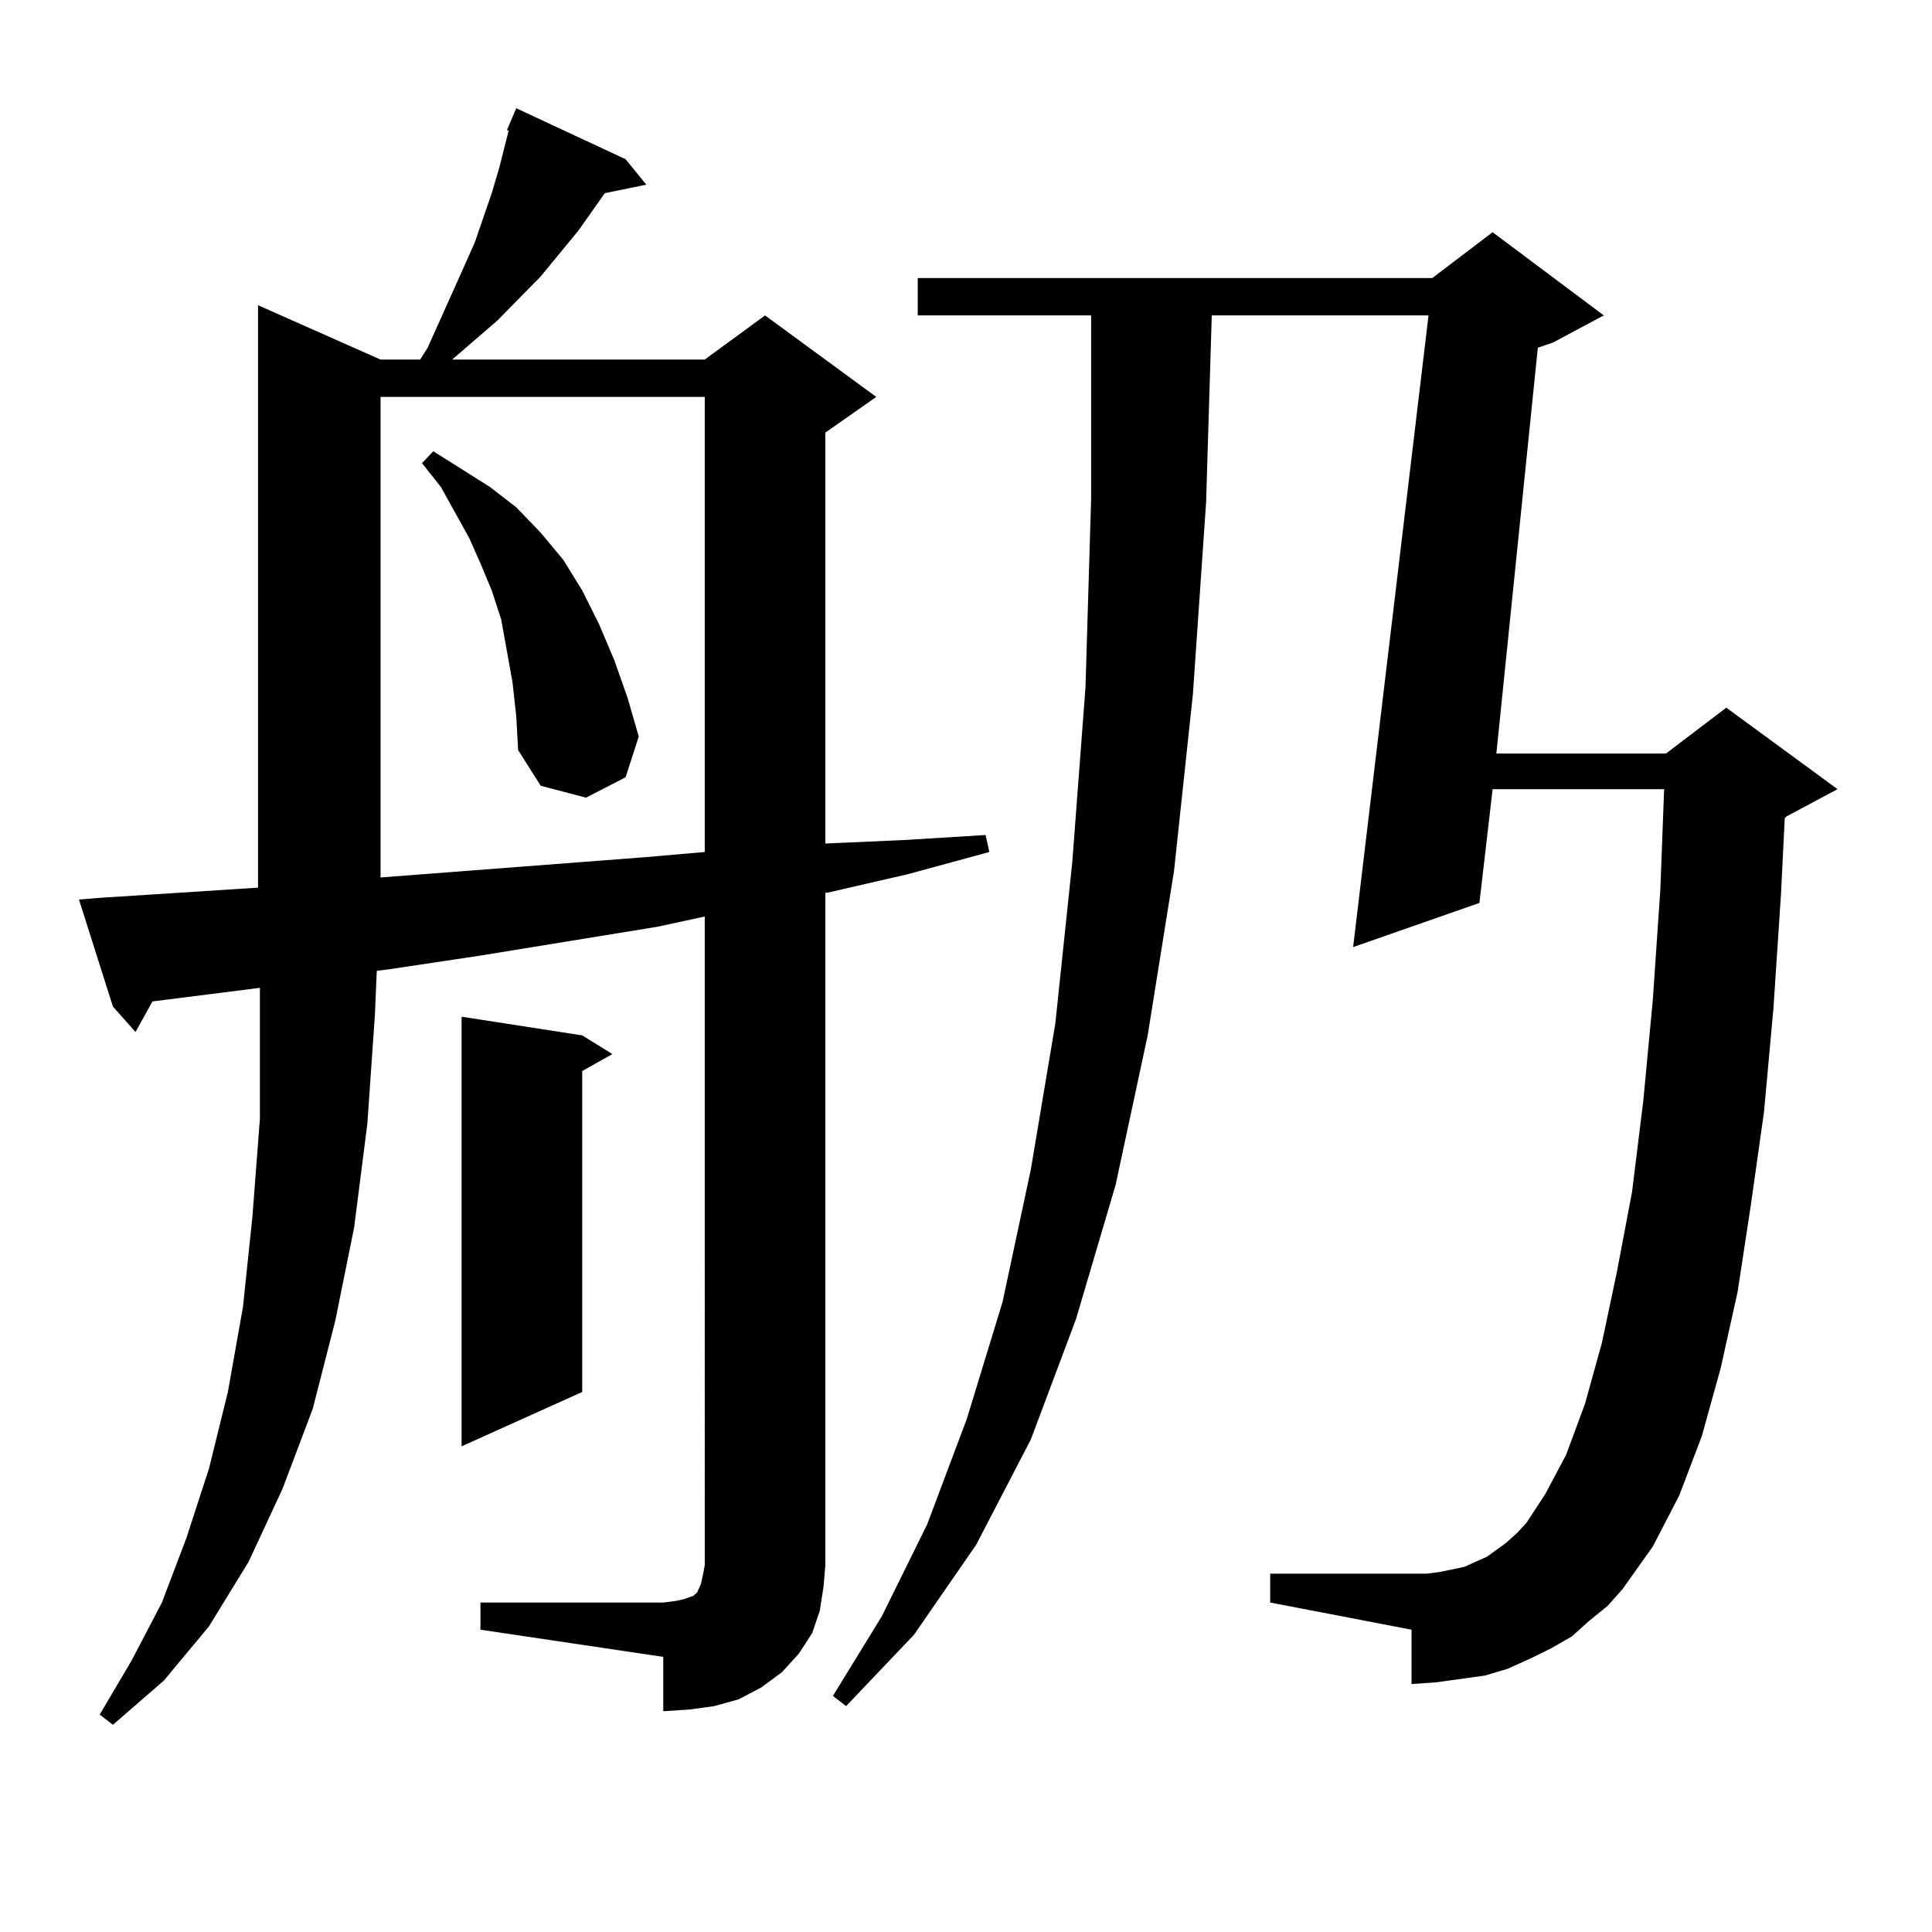
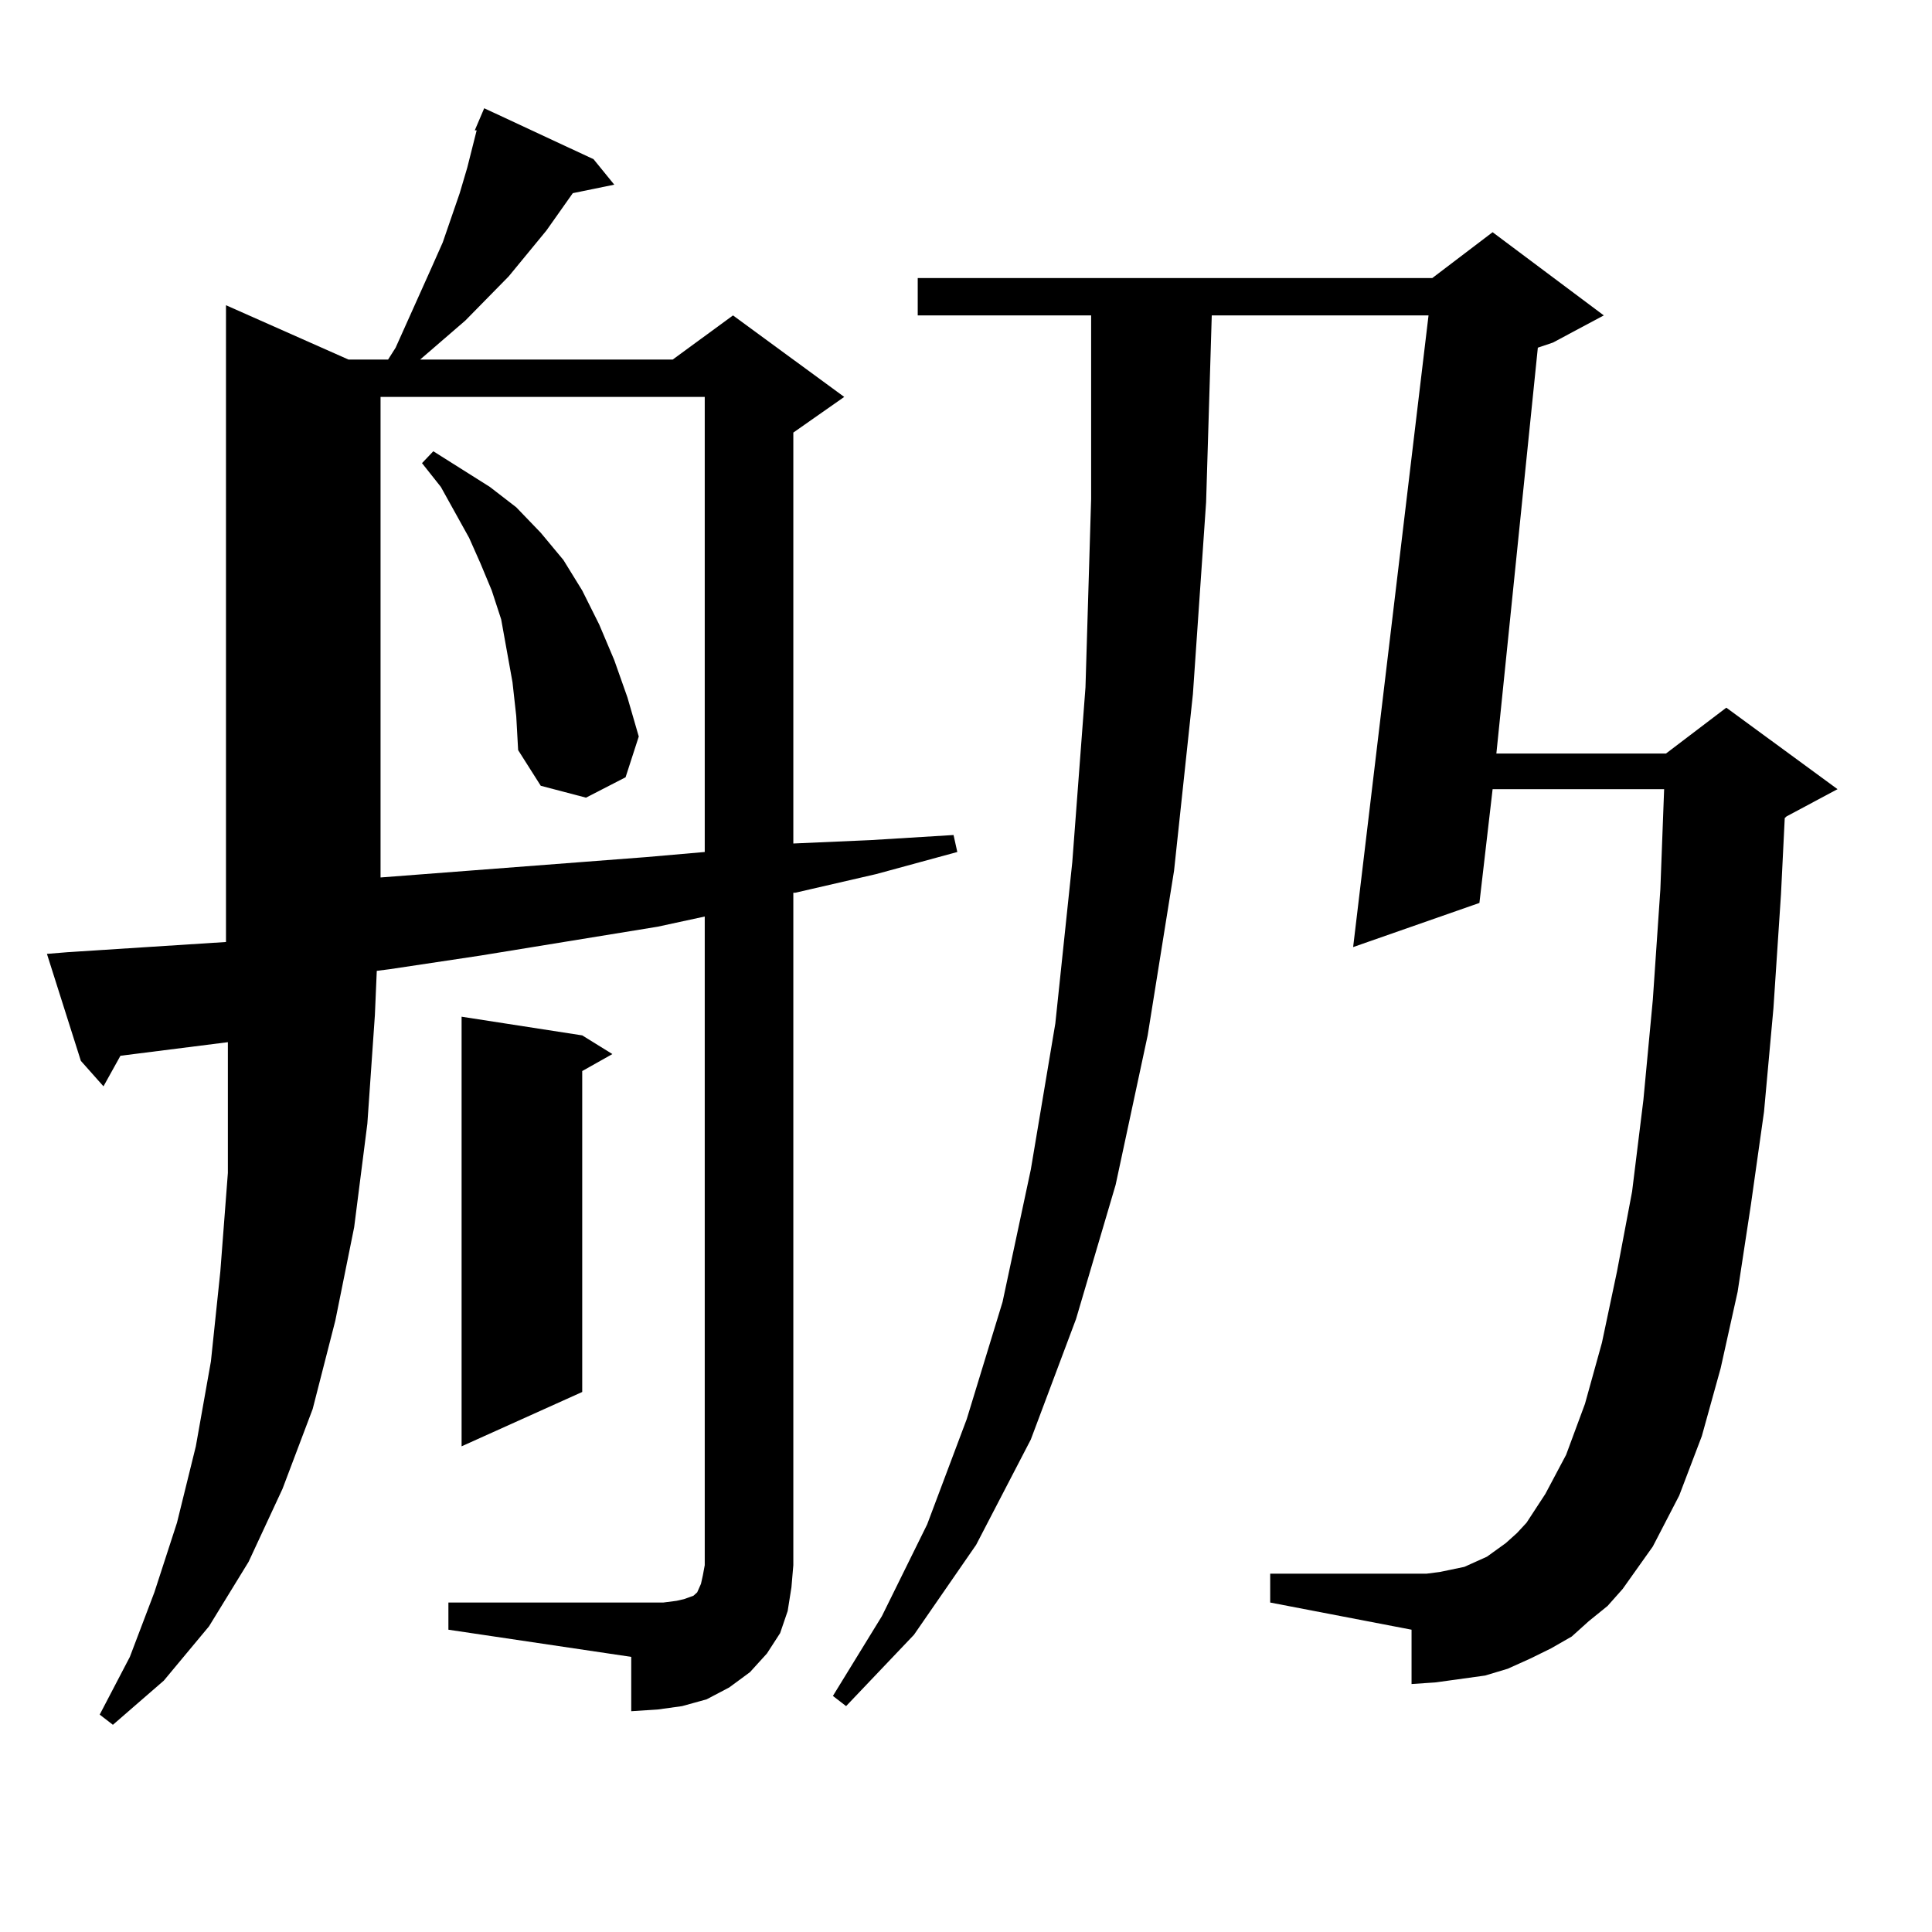
<svg xmlns="http://www.w3.org/2000/svg" version="1.1" id="图层_1" x="0px" y="0px" width="1000px" height="1000px" viewBox="0 0 1000 1000" enable-background="new 0 0 1000 1000" xml:space="preserve">
-   <path d="M248.677,829.469h94.632l6.829-0.879l3.902-0.879l4.878-1.758l1.951-1.758l1.951-4.395l0.976-4.395l0.976-5.273V474.391  l-24.39,5.273l-91.705,14.941l-46.828,7.031l-6.829,0.879l-0.976,22.852l-3.902,56.25l-6.829,53.613l-9.756,48.34l-11.707,45.703  l-15.609,41.309l-17.561,37.793l-20.487,33.398l-23.414,28.125L58.438,892.75l-6.829-5.273l16.585-28.125l15.609-29.883  l12.683-33.398l11.707-36.035l9.756-39.551l7.805-43.945l4.878-46.582l3.902-50.977v-55.371v-12.305l-55.608,7.031l-8.78,15.82  l-11.707-13.184l-17.561-55.371l10.731-0.879l81.949-5.273V157.984l63.413,28.125h20.487l3.902-6.152l18.536-41.309l5.854-13.184  l8.78-25.488l3.902-13.184l4.878-19.336h-0.976l4.878-11.426l56.584,26.367l10.731,13.184l-21.463,4.395l-13.658,19.336  l-19.512,23.73l-22.438,22.852l-23.414,20.215h130.729l31.219-22.852l57.56,42.188l-26.341,18.457v212.695l39.999-1.758  l42.926-2.637l1.951,8.789l-41.95,11.426l-41.95,9.668h-0.976v348.047l-0.976,11.426l-1.951,12.305l-3.902,11.426l-6.829,10.547  l-8.78,9.668l-10.731,7.91l-11.707,6.152l-12.683,3.516l-12.683,1.758l-13.658,0.879v-28.125l-94.632-14.063V829.469z   M196.971,205.445v248.73l45.853-3.516l45.853-3.516l45.853-3.516l30.243-2.637V205.445H196.971z M265.262,353.102l-5.854-32.52  l-4.878-14.941l-5.854-14.063l-5.854-13.184l-14.634-26.367l-9.756-12.305l5.854-6.152l29.268,18.457l13.658,10.547l12.683,13.184  l11.707,14.063l9.756,15.82l8.78,17.578l7.805,18.457l6.829,19.336l5.854,20.215l-6.829,21.094l-20.487,10.547l-23.414-6.152  l-11.707-18.457l-0.976-17.578L265.262,353.102z M301.358,535.914l15.609,9.668l-15.609,8.789v166.113l-62.438,28.125V526.246  L301.358,535.914z M822.321,839.137l-8.78,7.91l-10.731,6.152l-10.731,5.273l-11.707,5.273l-11.707,3.516l-12.683,1.758  l-12.683,1.758l-12.683,0.879v-28.125l-73.169-14.063v-14.941h73.169h7.805l6.829-0.879l12.683-2.637l5.854-2.637l5.854-2.637  l4.878-3.516l4.878-3.516l5.854-5.273l4.878-5.273l9.756-14.941l10.731-20.215l9.756-26.367l8.78-31.641l7.805-36.914l7.805-41.309  l5.854-47.461l4.878-51.855l3.902-57.129l1.951-51.855h-88.778l-6.829,58.887l-65.364,22.852l39.023-326.953H627.204l-2.927,96.68  l-6.829,99.316l-9.756,91.406l-13.658,85.254l-16.585,77.344l-20.487,69.434l-23.414,62.402l-28.292,54.492l-32.194,46.582  l-35.121,36.914l-6.829-5.273l25.365-41.309l23.414-47.461l20.487-54.492l18.536-60.645l14.634-68.555l12.683-75.586l8.78-83.496  l6.829-90.527l2.927-97.559v-94.922h-89.754v-19.336h266.335l31.219-23.73l57.56,43.066l-26.341,14.063l-7.805,2.637  l-21.463,210.059h87.803l31.219-23.73l57.56,42.188l-26.341,14.063l-0.976,0.879l-1.951,39.551l-3.902,58.887l-4.878,53.613  l-6.829,48.34l-6.829,44.824l-8.78,39.551l-9.756,35.156l-11.707,30.762l-13.658,26.367l-15.609,21.973l-7.805,8.789  L822.321,839.137z" />
+   <path d="M248.677,829.469h94.632l6.829-0.879l3.902-0.879l4.878-1.758l1.951-1.758l1.951-4.395l0.976-4.395l0.976-5.273V474.391  l-24.39,5.273l-91.705,14.941l-46.828,7.031l-6.829,0.879l-0.976,22.852l-3.902,56.25l-6.829,53.613l-9.756,48.34l-11.707,45.703  l-15.609,41.309l-17.561,37.793l-20.487,33.398l-23.414,28.125L58.438,892.75l-6.829-5.273l15.609-29.883  l12.683-33.398l11.707-36.035l9.756-39.551l7.805-43.945l4.878-46.582l3.902-50.977v-55.371v-12.305l-55.608,7.031l-8.78,15.82  l-11.707-13.184l-17.561-55.371l10.731-0.879l81.949-5.273V157.984l63.413,28.125h20.487l3.902-6.152l18.536-41.309l5.854-13.184  l8.78-25.488l3.902-13.184l4.878-19.336h-0.976l4.878-11.426l56.584,26.367l10.731,13.184l-21.463,4.395l-13.658,19.336  l-19.512,23.73l-22.438,22.852l-23.414,20.215h130.729l31.219-22.852l57.56,42.188l-26.341,18.457v212.695l39.999-1.758  l42.926-2.637l1.951,8.789l-41.95,11.426l-41.95,9.668h-0.976v348.047l-0.976,11.426l-1.951,12.305l-3.902,11.426l-6.829,10.547  l-8.78,9.668l-10.731,7.91l-11.707,6.152l-12.683,3.516l-12.683,1.758l-13.658,0.879v-28.125l-94.632-14.063V829.469z   M196.971,205.445v248.73l45.853-3.516l45.853-3.516l45.853-3.516l30.243-2.637V205.445H196.971z M265.262,353.102l-5.854-32.52  l-4.878-14.941l-5.854-14.063l-5.854-13.184l-14.634-26.367l-9.756-12.305l5.854-6.152l29.268,18.457l13.658,10.547l12.683,13.184  l11.707,14.063l9.756,15.82l8.78,17.578l7.805,18.457l6.829,19.336l5.854,20.215l-6.829,21.094l-20.487,10.547l-23.414-6.152  l-11.707-18.457l-0.976-17.578L265.262,353.102z M301.358,535.914l15.609,9.668l-15.609,8.789v166.113l-62.438,28.125V526.246  L301.358,535.914z M822.321,839.137l-8.78,7.91l-10.731,6.152l-10.731,5.273l-11.707,5.273l-11.707,3.516l-12.683,1.758  l-12.683,1.758l-12.683,0.879v-28.125l-73.169-14.063v-14.941h73.169h7.805l6.829-0.879l12.683-2.637l5.854-2.637l5.854-2.637  l4.878-3.516l4.878-3.516l5.854-5.273l4.878-5.273l9.756-14.941l10.731-20.215l9.756-26.367l8.78-31.641l7.805-36.914l7.805-41.309  l5.854-47.461l4.878-51.855l3.902-57.129l1.951-51.855h-88.778l-6.829,58.887l-65.364,22.852l39.023-326.953H627.204l-2.927,96.68  l-6.829,99.316l-9.756,91.406l-13.658,85.254l-16.585,77.344l-20.487,69.434l-23.414,62.402l-28.292,54.492l-32.194,46.582  l-35.121,36.914l-6.829-5.273l25.365-41.309l23.414-47.461l20.487-54.492l18.536-60.645l14.634-68.555l12.683-75.586l8.78-83.496  l6.829-90.527l2.927-97.559v-94.922h-89.754v-19.336h266.335l31.219-23.73l57.56,43.066l-26.341,14.063l-7.805,2.637  l-21.463,210.059h87.803l31.219-23.73l57.56,42.188l-26.341,14.063l-0.976,0.879l-1.951,39.551l-3.902,58.887l-4.878,53.613  l-6.829,48.34l-6.829,44.824l-8.78,39.551l-9.756,35.156l-11.707,30.762l-13.658,26.367l-15.609,21.973l-7.805,8.789  L822.321,839.137z" />
</svg>